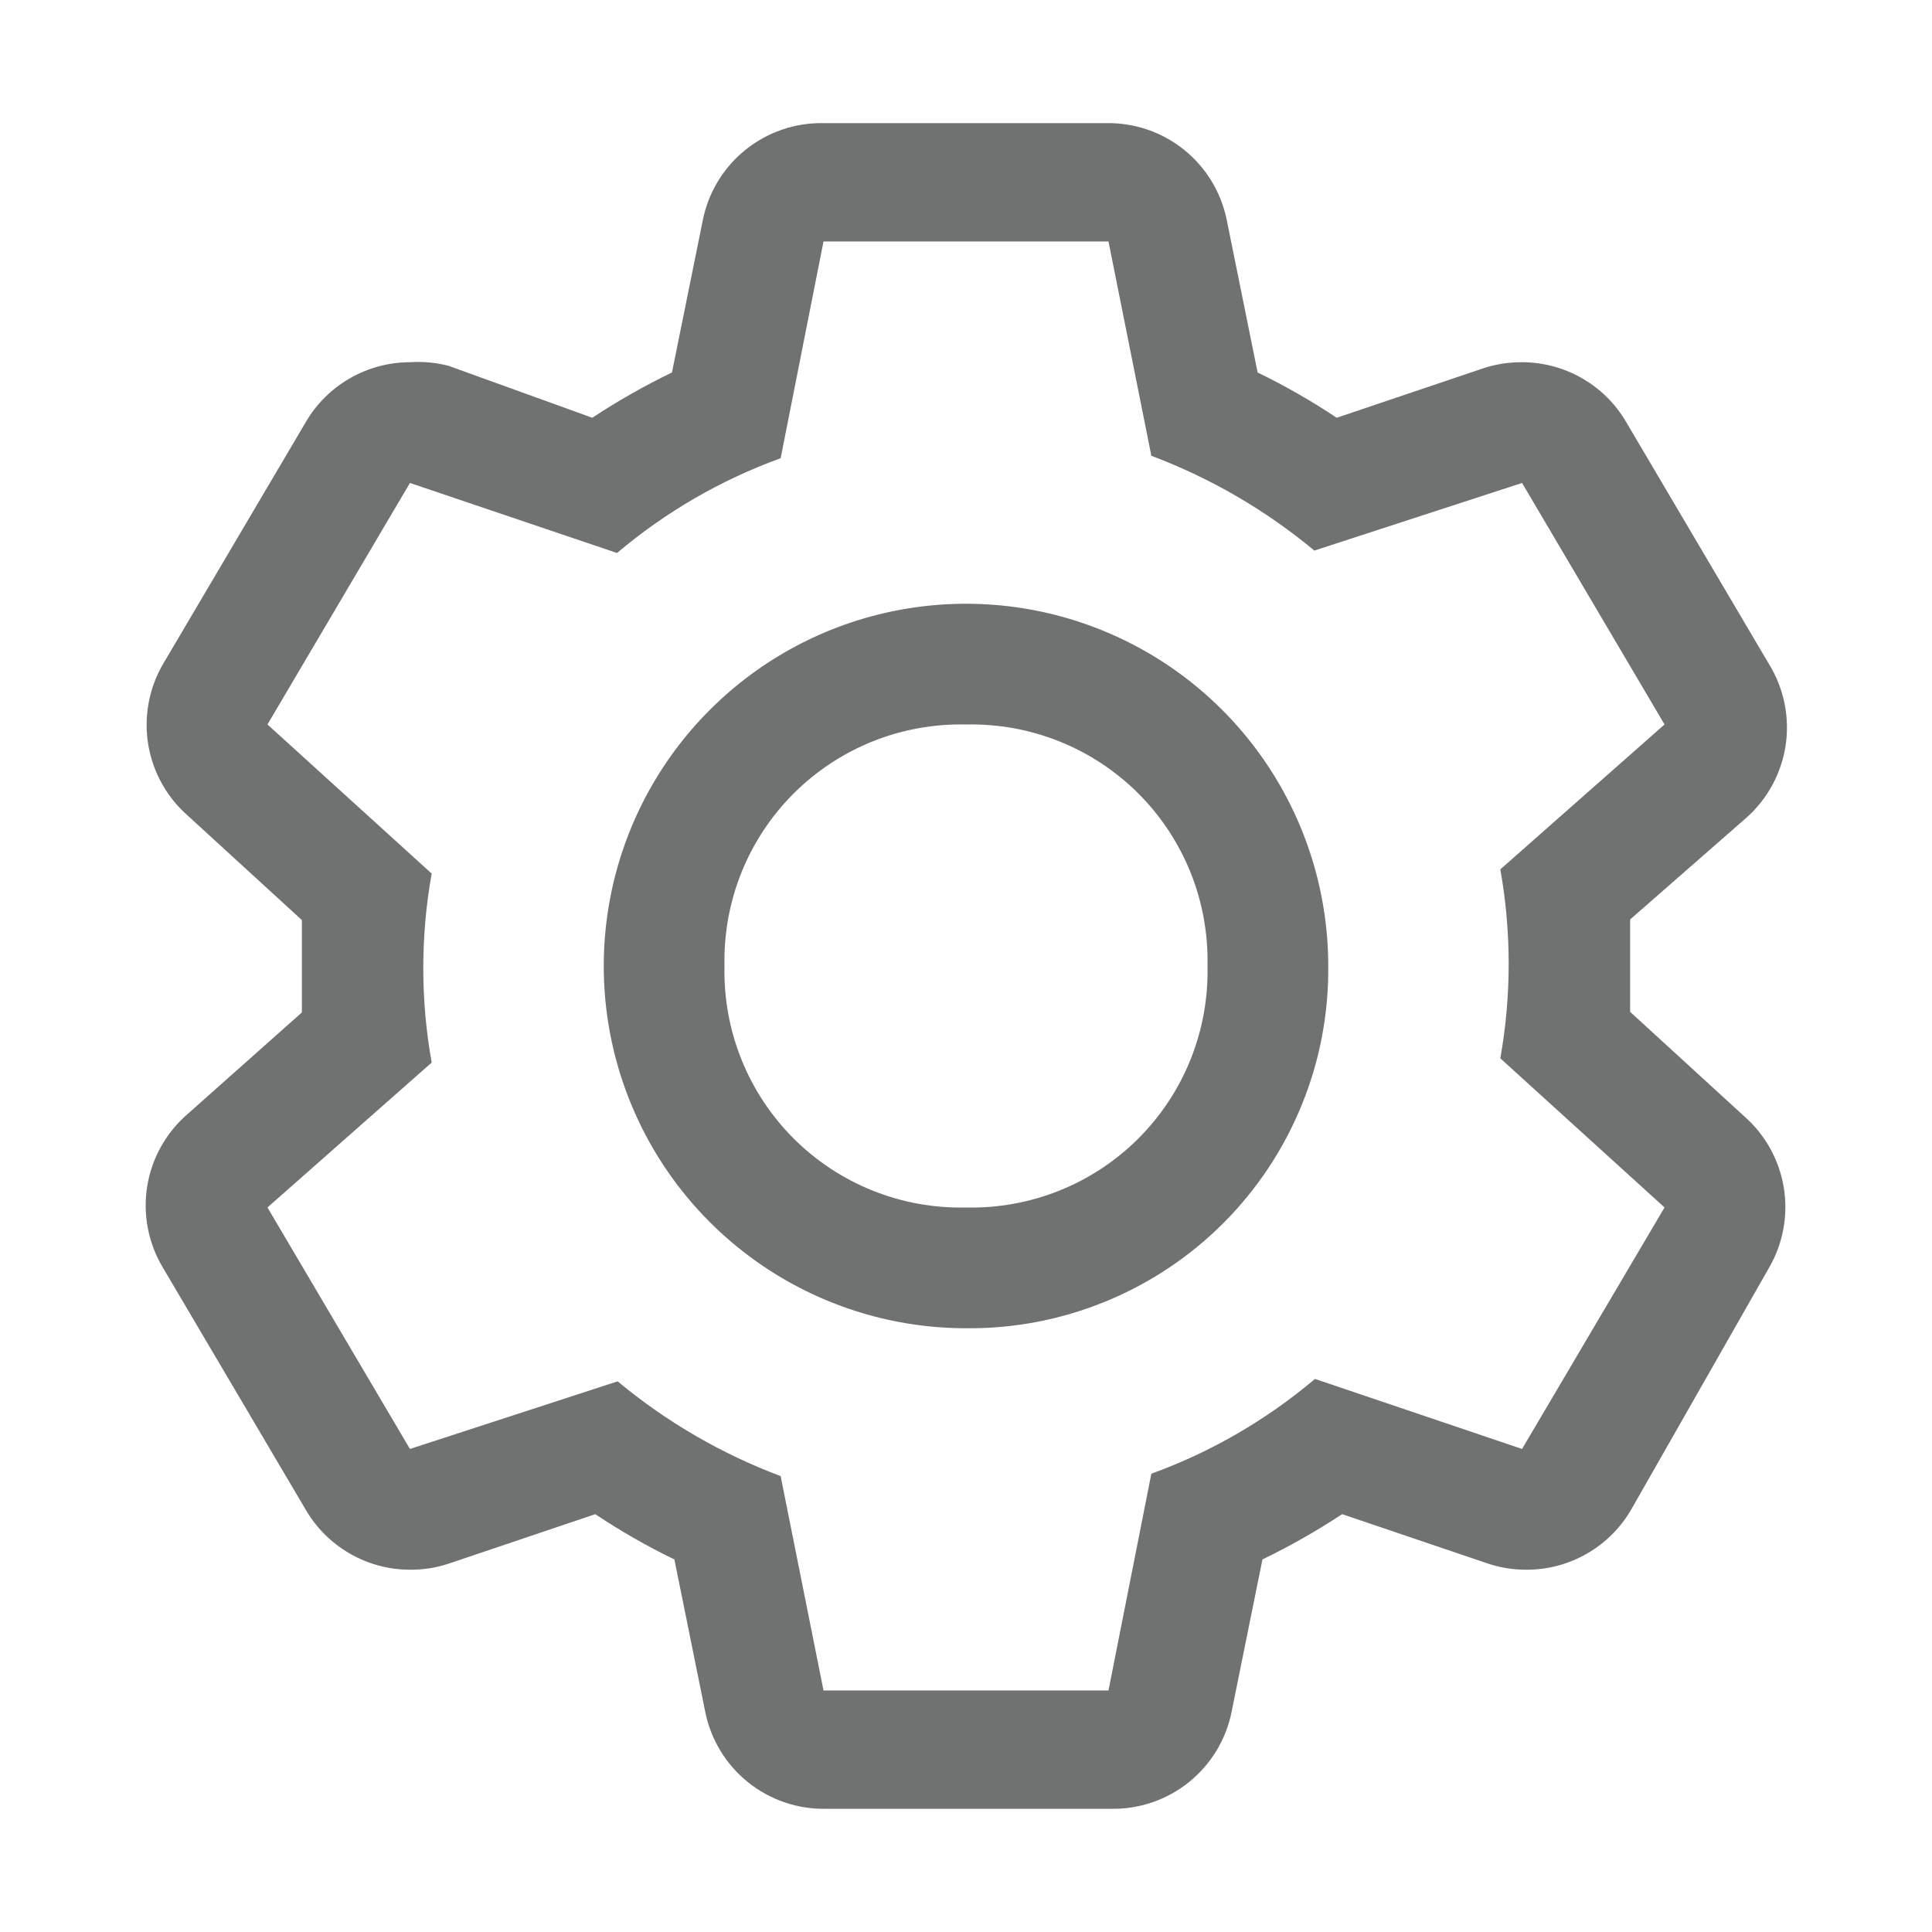
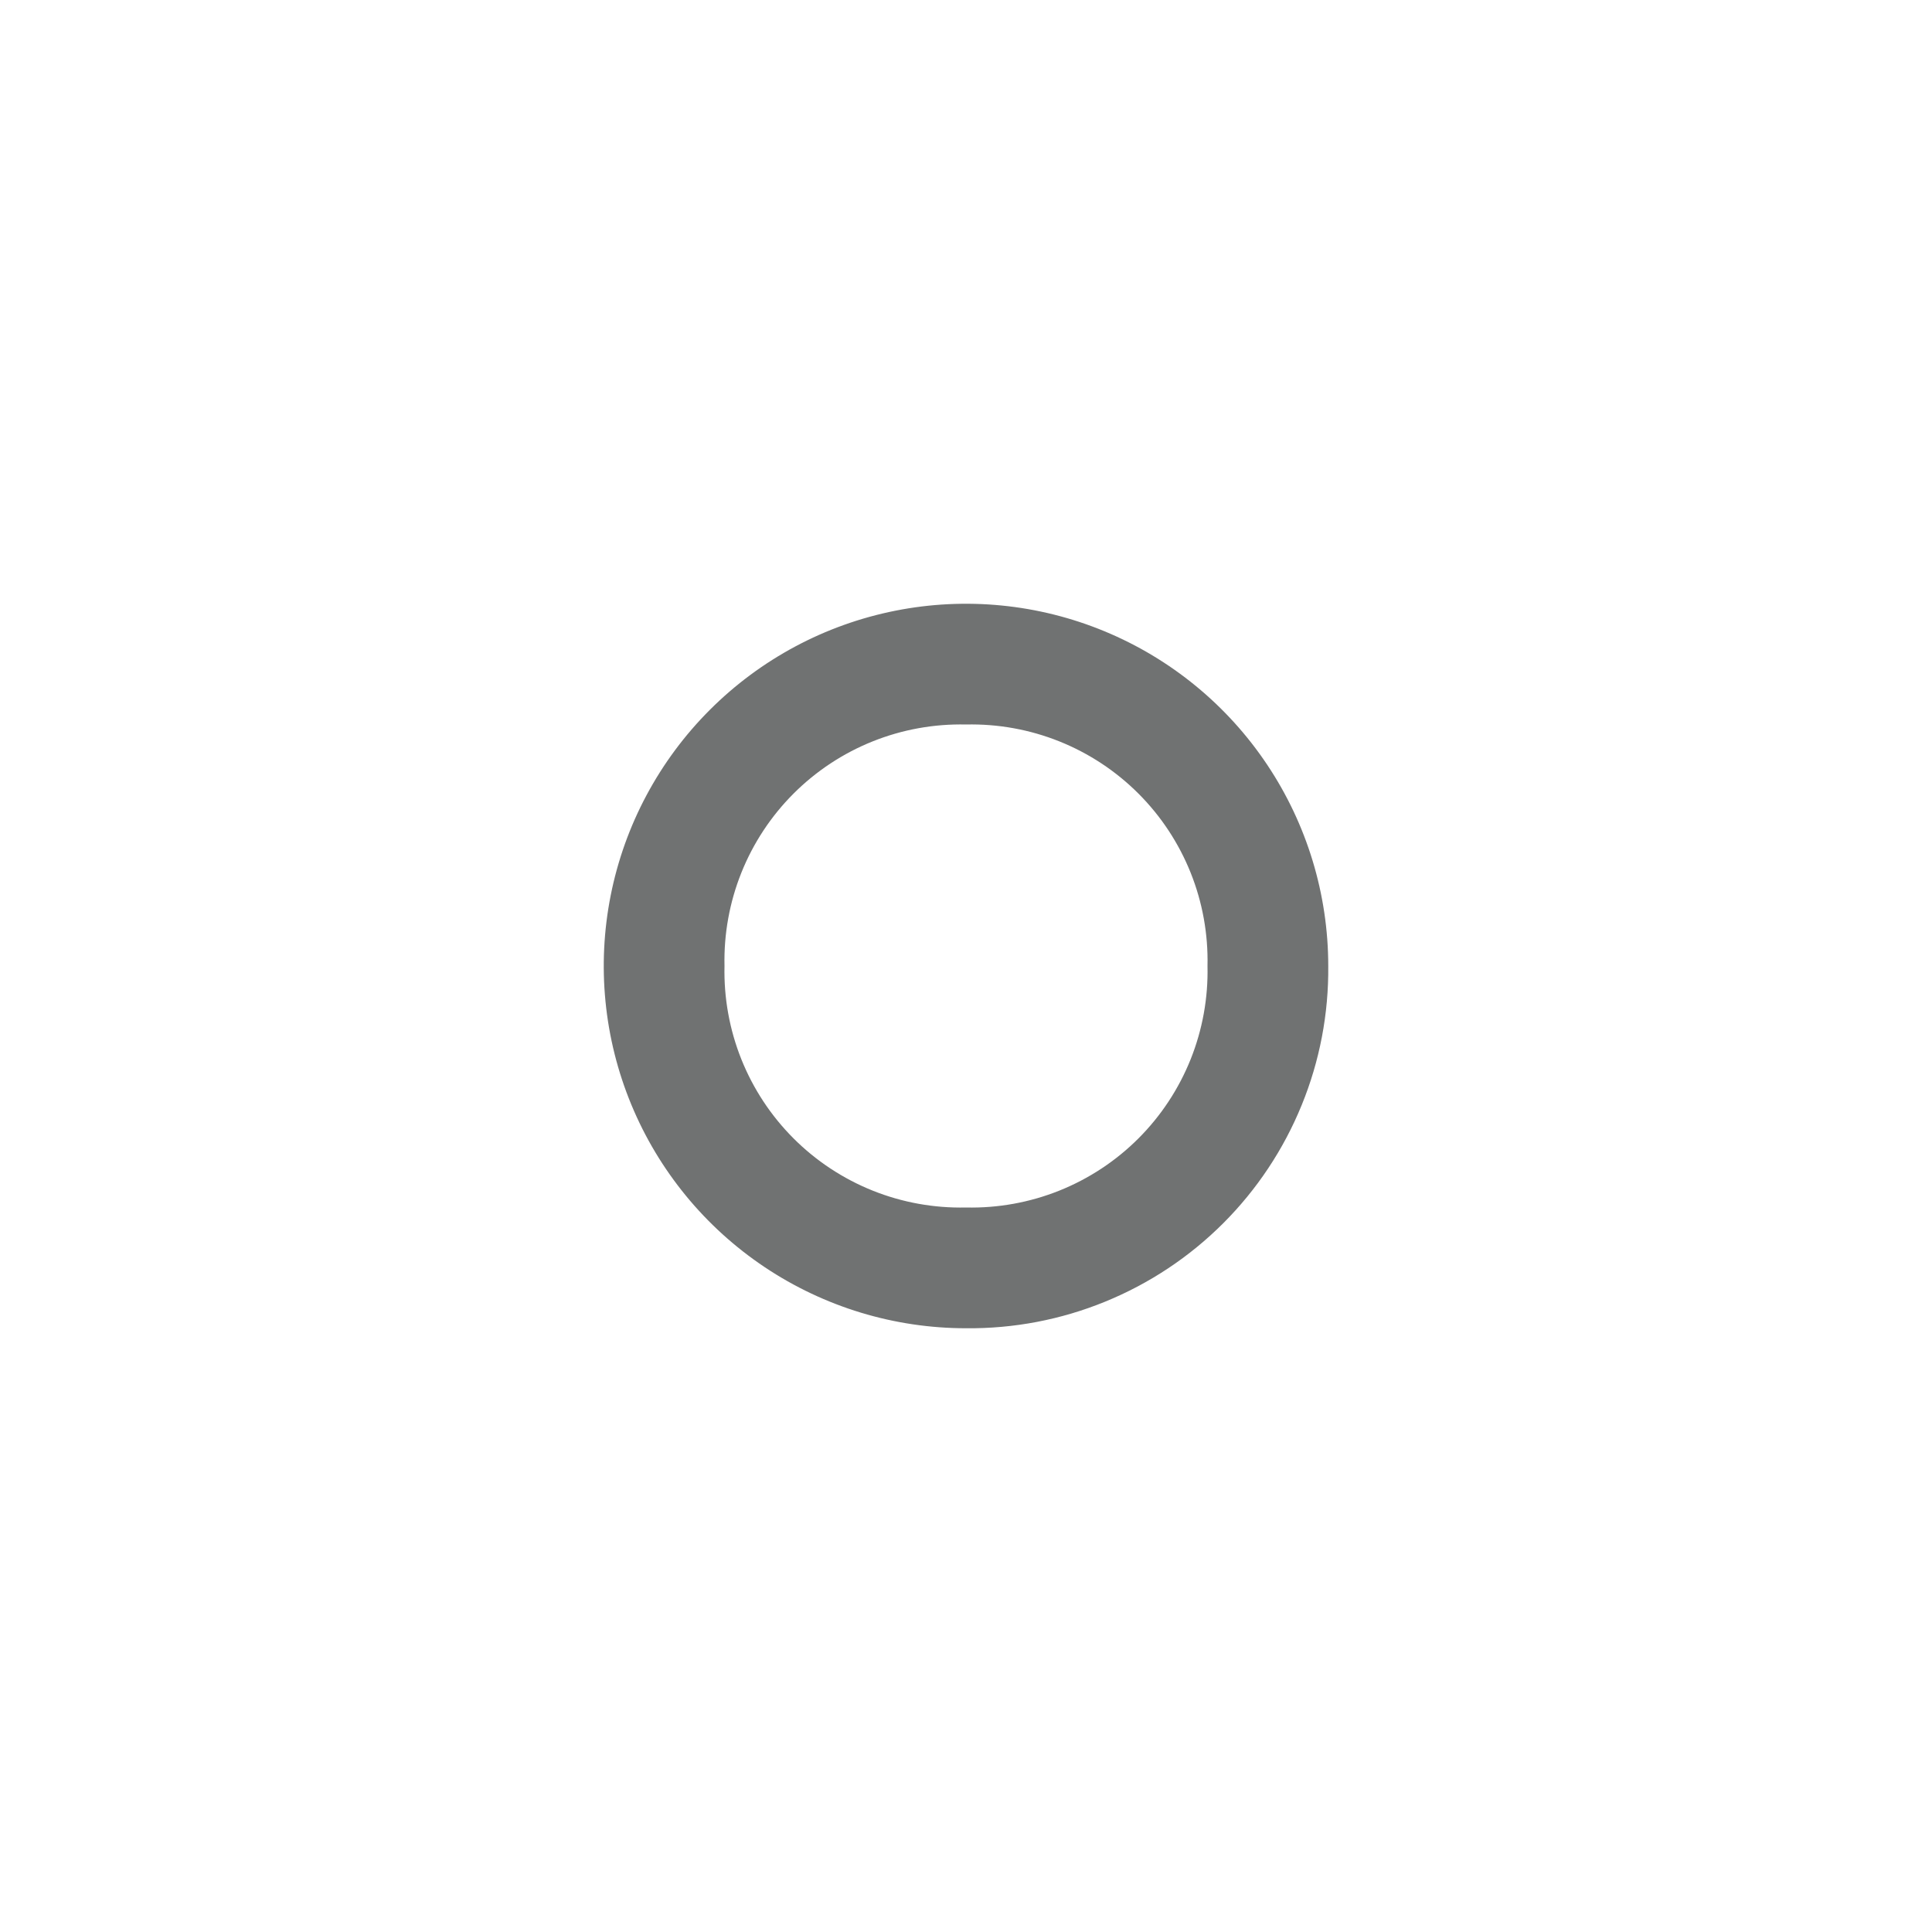
<svg xmlns="http://www.w3.org/2000/svg" width="48" height="48" viewBox="0 0 48 48" fill="none">
-   <path d="M40.5 25.139V22.844L43.38 20.324C43.911 19.856 44.259 19.216 44.364 18.516C44.468 17.816 44.321 17.102 43.95 16.499L40.41 10.499C40.147 10.043 39.769 9.665 39.313 9.402C38.858 9.139 38.341 9 37.815 8.999C37.489 8.997 37.165 9.047 36.855 9.149L33.21 10.379C32.581 9.96 31.925 9.584 31.245 9.254L30.48 5.474C30.343 4.784 29.967 4.163 29.419 3.722C28.87 3.28 28.184 3.046 27.48 3.059H20.46C19.756 3.046 19.07 3.28 18.521 3.722C17.973 4.163 17.597 4.784 17.46 5.474L16.695 9.254C16.011 9.585 15.349 9.961 14.715 10.379L11.145 9.089C10.832 9.008 10.508 8.977 10.185 8.999C9.659 9 9.142 9.139 8.687 9.402C8.231 9.665 7.853 10.043 7.59 10.499L4.05 16.499C3.7 17.101 3.57 17.805 3.682 18.492C3.794 19.179 4.142 19.805 4.665 20.264L7.5 22.859V25.154L4.665 27.674C4.127 28.136 3.77 28.774 3.657 29.474C3.545 30.174 3.684 30.892 4.05 31.499L7.59 37.499C7.853 37.955 8.231 38.333 8.687 38.596C9.142 38.86 9.659 38.999 10.185 38.999C10.511 39.002 10.835 38.951 11.145 38.849L14.79 37.619C15.418 38.039 16.075 38.415 16.755 38.744L17.52 42.524C17.657 43.215 18.033 43.835 18.581 44.277C19.13 44.718 19.816 44.953 20.52 44.939H27.6C28.304 44.953 28.99 44.718 29.539 44.277C30.087 43.835 30.463 43.215 30.6 42.524L31.365 38.744C32.049 38.413 32.71 38.037 33.345 37.619L36.975 38.849C37.285 38.951 37.609 39.002 37.935 38.999C38.461 38.999 38.978 38.86 39.433 38.596C39.889 38.333 40.267 37.955 40.53 37.499L43.95 31.499C44.3 30.898 44.43 30.193 44.318 29.506C44.206 28.819 43.858 28.193 43.335 27.734L40.5 25.139ZM37.815 35.999L32.67 34.259C31.465 35.278 30.088 36.076 28.605 36.614L27.54 41.999H20.46L19.395 36.674C17.923 36.12 16.554 35.325 15.345 34.319L10.185 35.999L6.645 29.999L10.725 26.399C10.447 24.846 10.447 23.257 10.725 21.704L6.645 17.999L10.185 11.999L15.33 13.739C16.535 12.72 17.911 11.923 19.395 11.384L20.46 5.999H27.54L28.605 11.324C30.077 11.878 31.446 12.674 32.655 13.679L37.815 11.999L41.355 17.999L37.275 21.599C37.552 23.152 37.552 24.741 37.275 26.294L41.355 29.999L37.815 35.999Z" fill="#707272" />
  <path d="M24 33C22.22 33 20.48 32.472 19 31.483C17.52 30.494 16.366 29.089 15.685 27.444C15.004 25.8 14.826 23.99 15.173 22.244C15.52 20.498 16.377 18.895 17.636 17.636C18.895 16.377 20.498 15.52 22.244 15.173C23.99 14.826 25.8 15.004 27.444 15.685C29.089 16.366 30.494 17.52 31.483 19C32.472 20.48 33 22.22 33 24C33.012 25.185 32.788 26.361 32.339 27.458C31.891 28.556 31.229 29.553 30.391 30.391C29.553 31.229 28.556 31.891 27.458 32.339C26.361 32.788 25.185 33.012 24 33ZM24 18C23.207 17.982 22.419 18.124 21.682 18.419C20.946 18.714 20.277 19.155 19.716 19.716C19.155 20.277 18.714 20.946 18.419 21.682C18.124 22.419 17.982 23.207 18 24C17.982 24.793 18.124 25.581 18.419 26.318C18.714 27.054 19.155 27.723 19.716 28.284C20.277 28.845 20.946 29.286 21.682 29.581C22.419 29.876 23.207 30.018 24 30C24.793 30.018 25.581 29.876 26.318 29.581C27.054 29.286 27.723 28.845 28.284 28.284C28.845 27.723 29.286 27.054 29.581 26.318C29.876 25.581 30.018 24.793 30 24C30.018 23.207 29.876 22.419 29.581 21.682C29.286 20.946 28.845 20.277 28.284 19.716C27.723 19.155 27.054 18.714 26.318 18.419C25.581 18.124 24.793 17.982 24 18Z" fill="#707272" />
</svg>